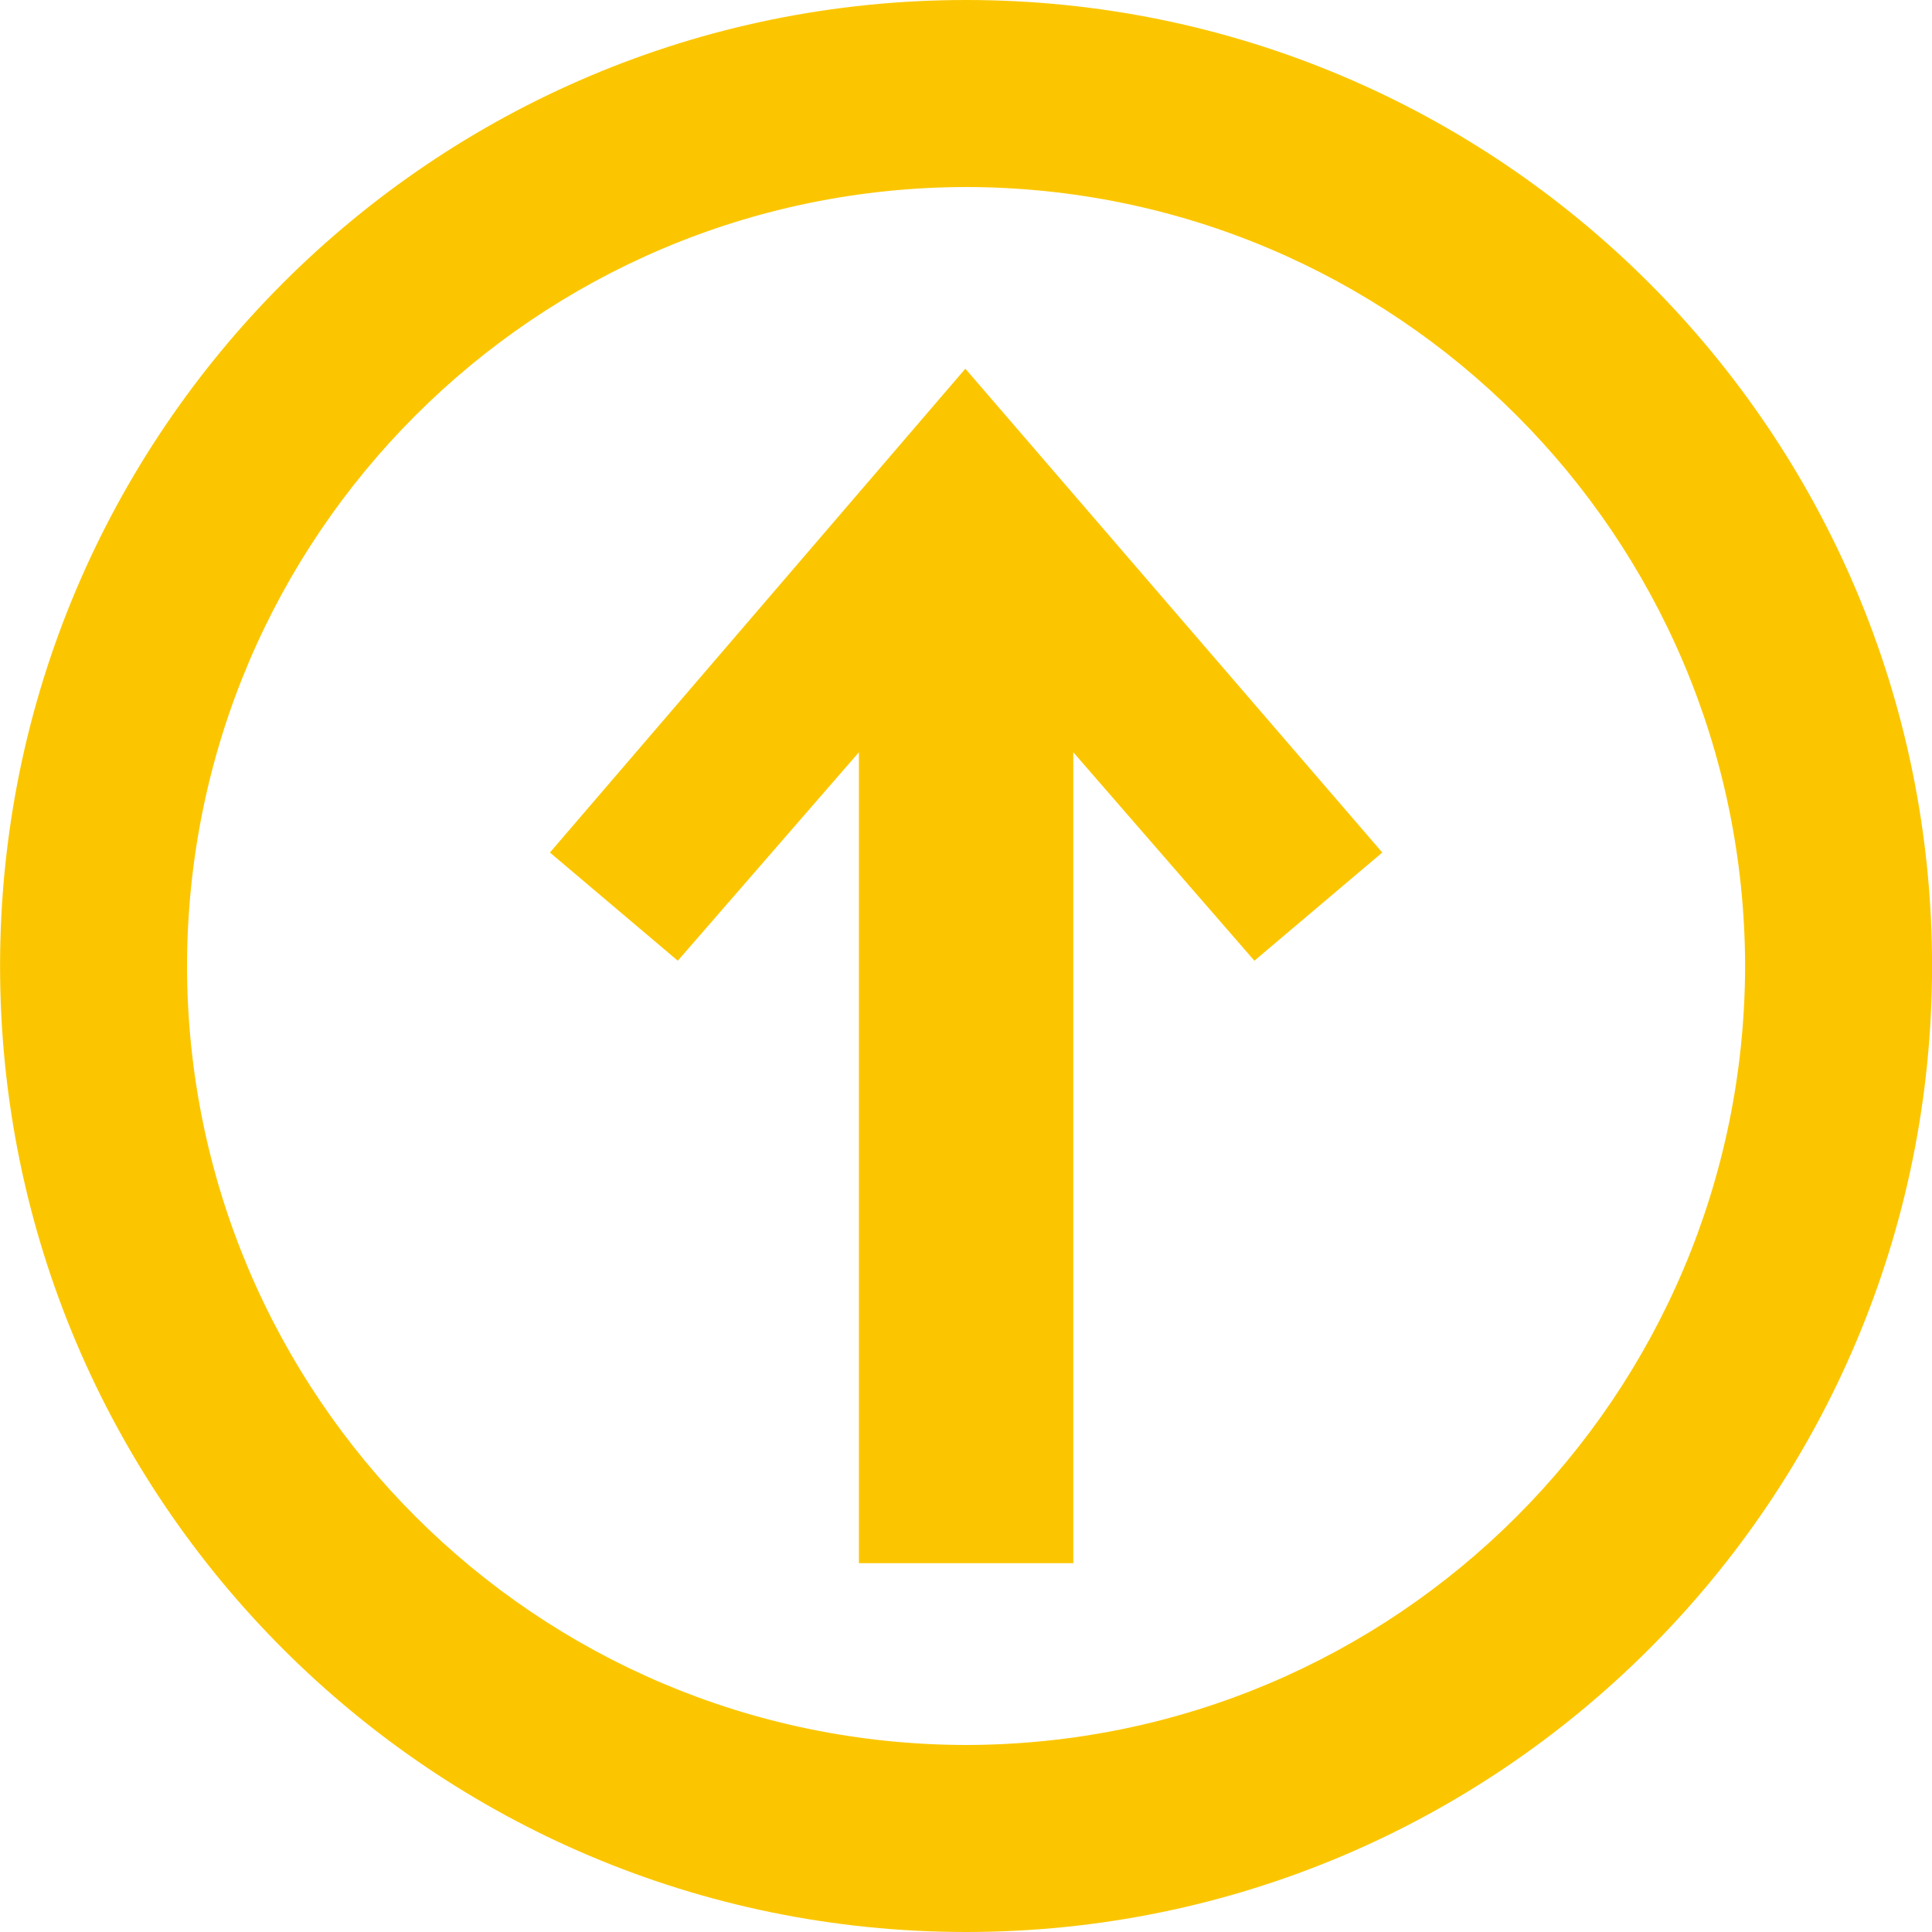
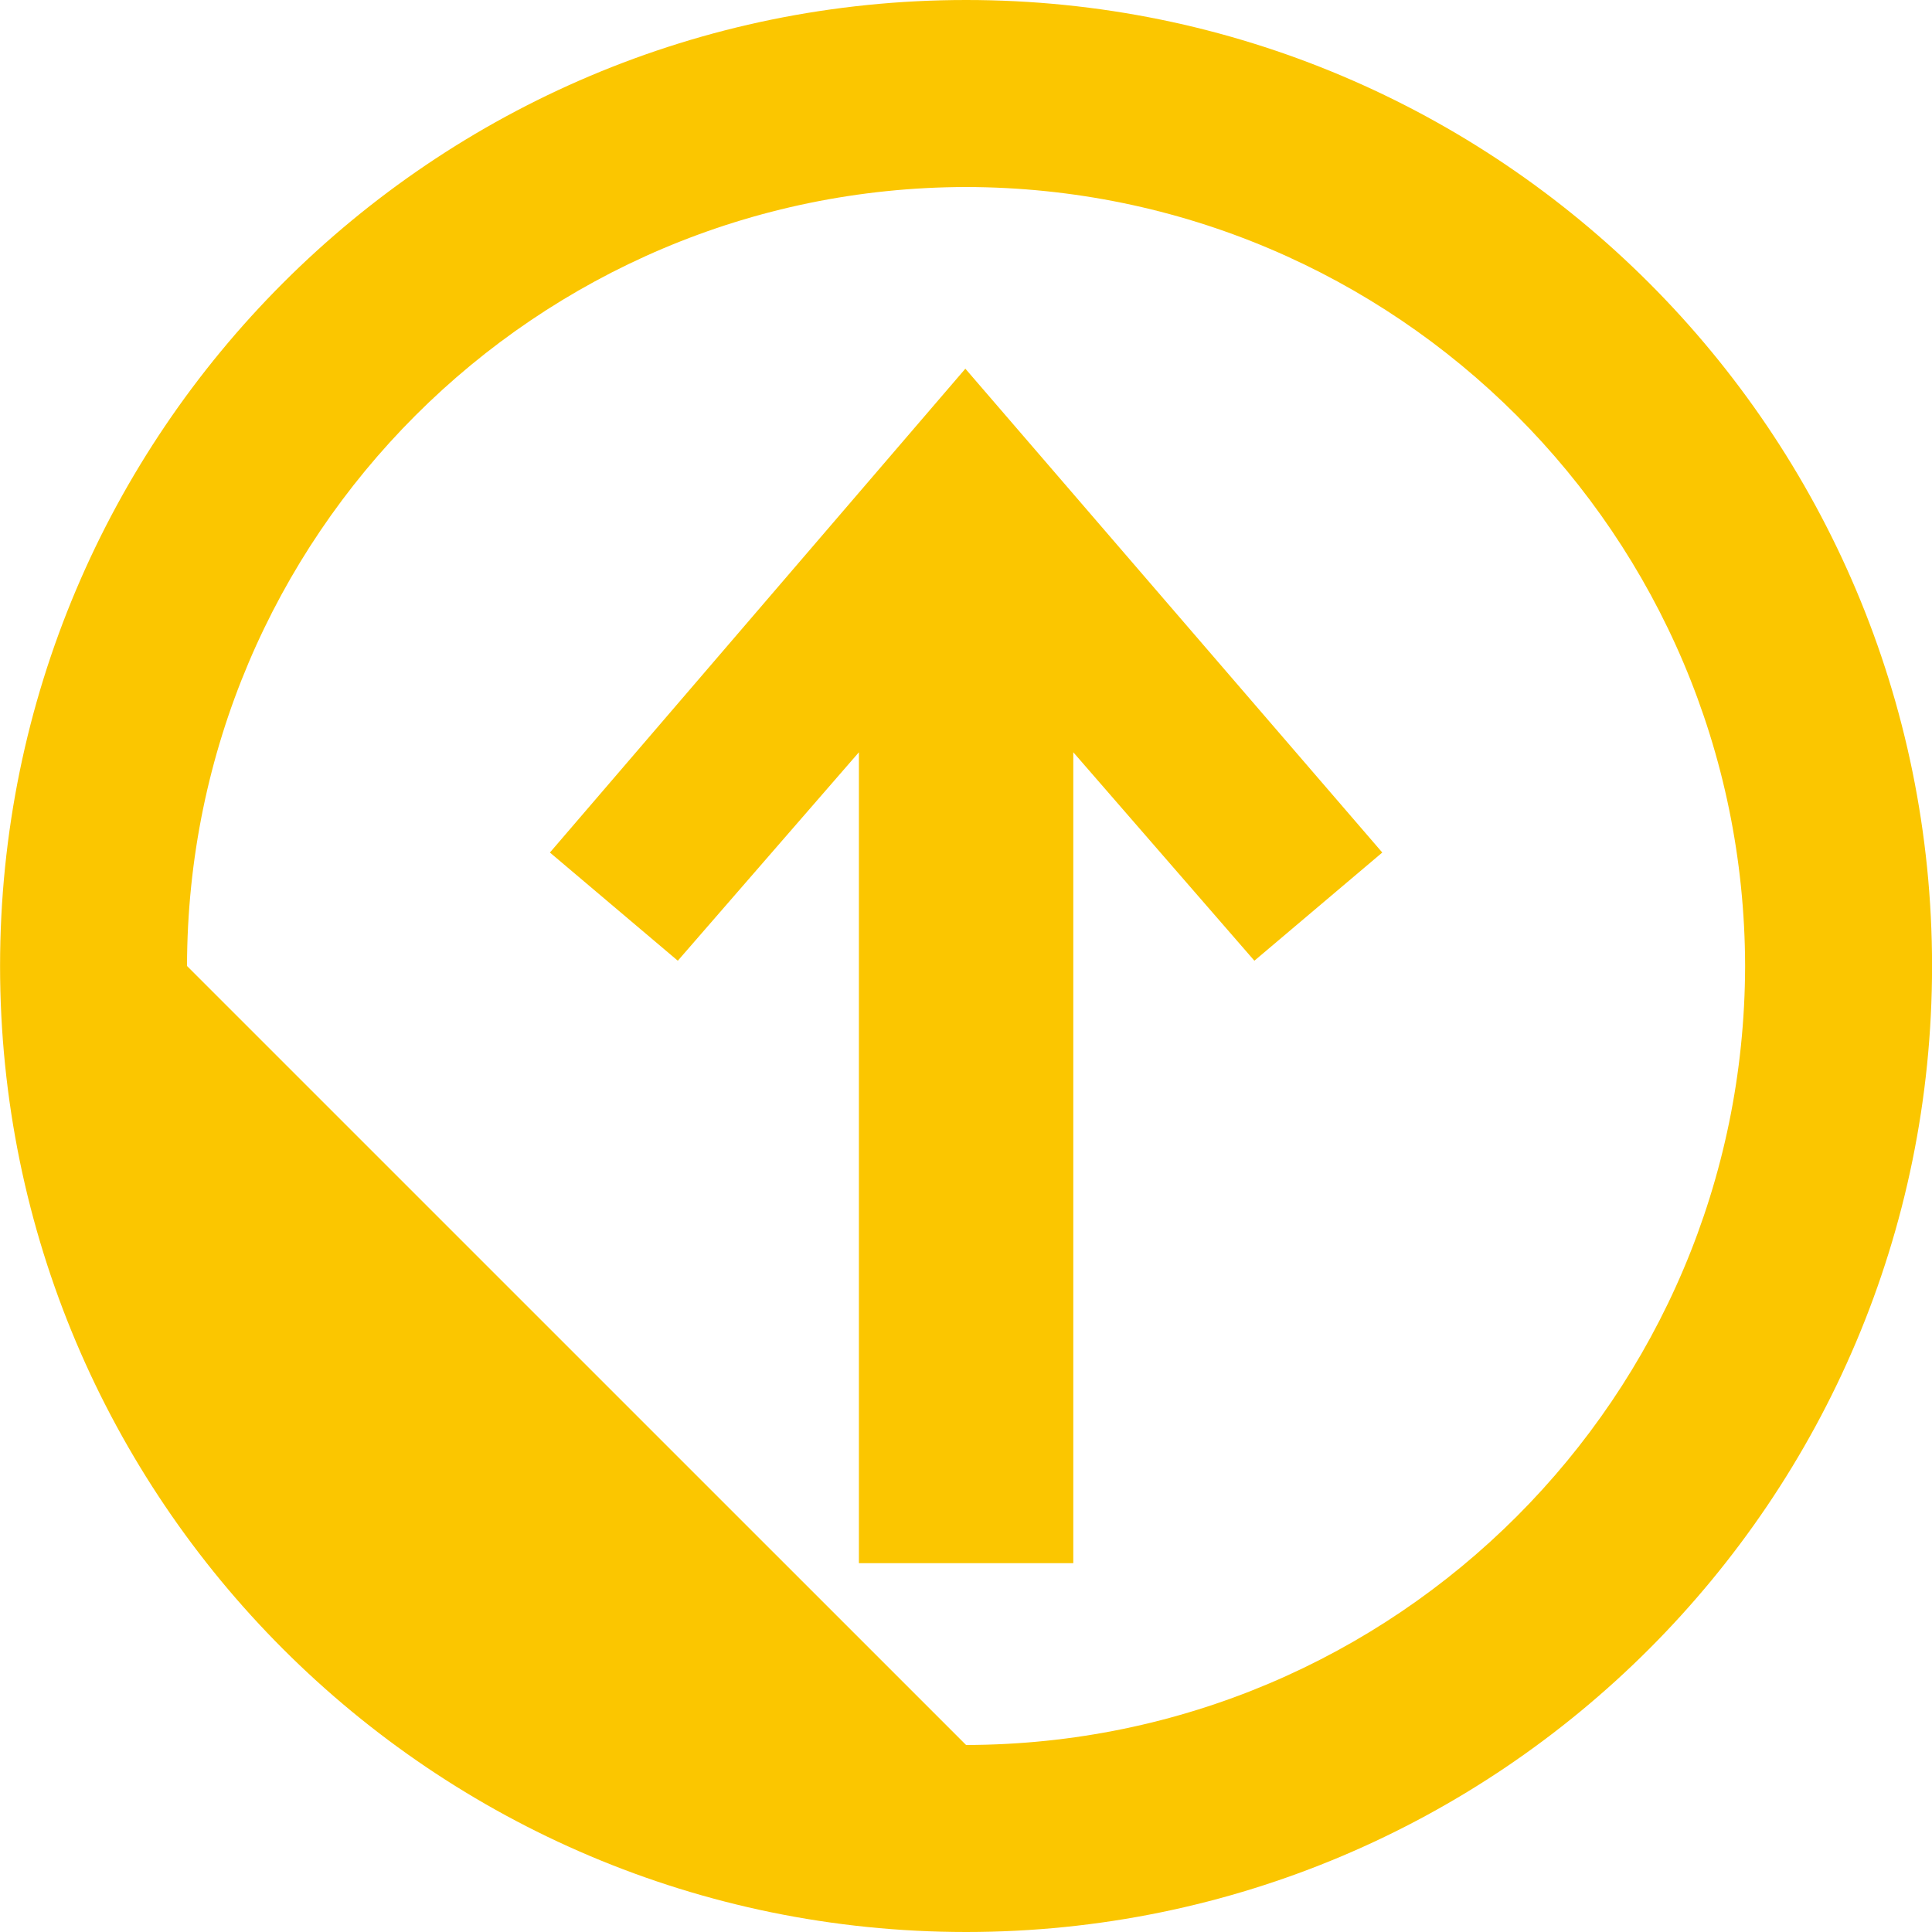
<svg xmlns="http://www.w3.org/2000/svg" width="30" height="30" viewBox="0 0 30 30">
-   <path fill="#FBC600" d="M15.002 30c-8.284-.001-15-6.716-15.001-15C.002 6.716 6.718 0 15.002 0 23.284 0 30 6.716 30.001 15 30 23.284 23.284 29.999 15.002 30zm-.001-2.904C21.682 27.085 27.085 21.68 27.098 15c-.013-6.681-5.416-12.085-12.097-12.096C8.321 2.915 2.915 8.319 2.904 15c.011 6.68 5.417 12.085 12.097 12.096zm1.665-2.823h-3.329V11.681l-2.812 3.237-1.986-1.68 6.451-7.513 6.474 7.513-1.986 1.68-2.812-3.237v12.592z" />
+   <path fill="#FBC600" d="M15.002 30c-8.284-.001-15-6.716-15.001-15C.002 6.716 6.718 0 15.002 0 23.284 0 30 6.716 30.001 15 30 23.284 23.284 29.999 15.002 30zm-.001-2.904C21.682 27.085 27.085 21.68 27.098 15c-.013-6.681-5.416-12.085-12.097-12.096C8.321 2.915 2.915 8.319 2.904 15zm1.665-2.823h-3.329V11.681l-2.812 3.237-1.986-1.68 6.451-7.513 6.474 7.513-1.986 1.68-2.812-3.237v12.592z" />
</svg>